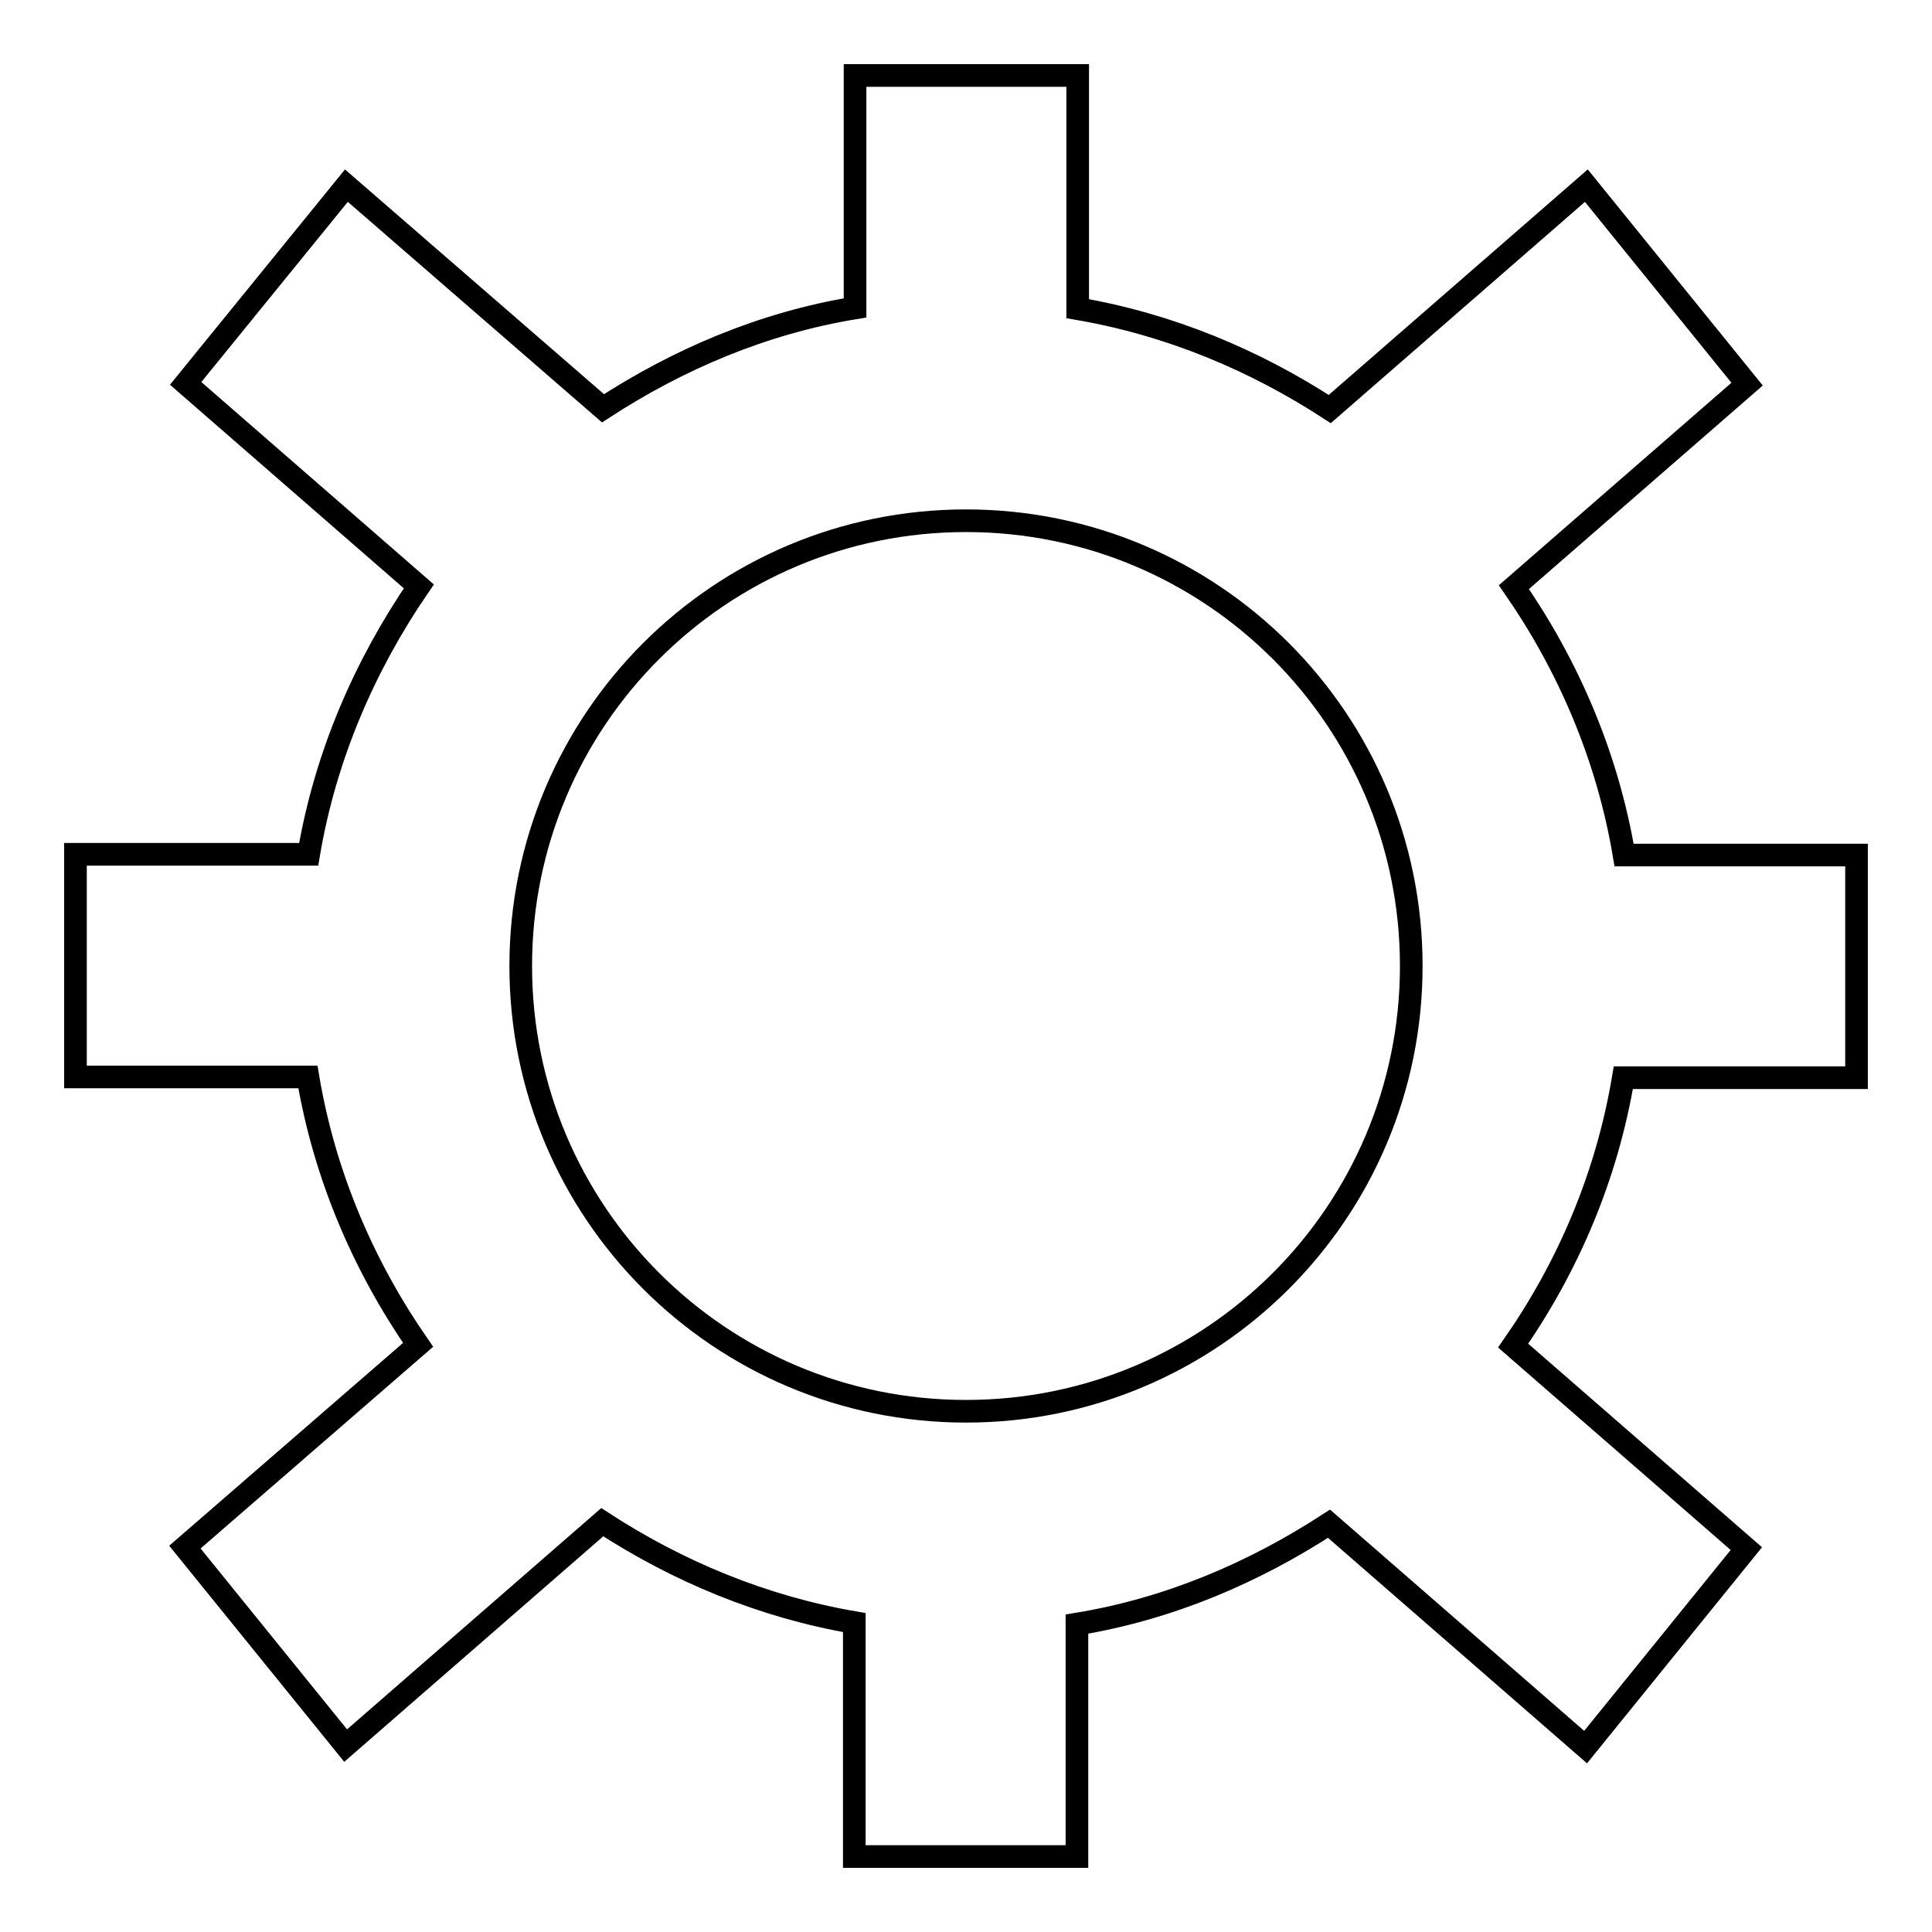
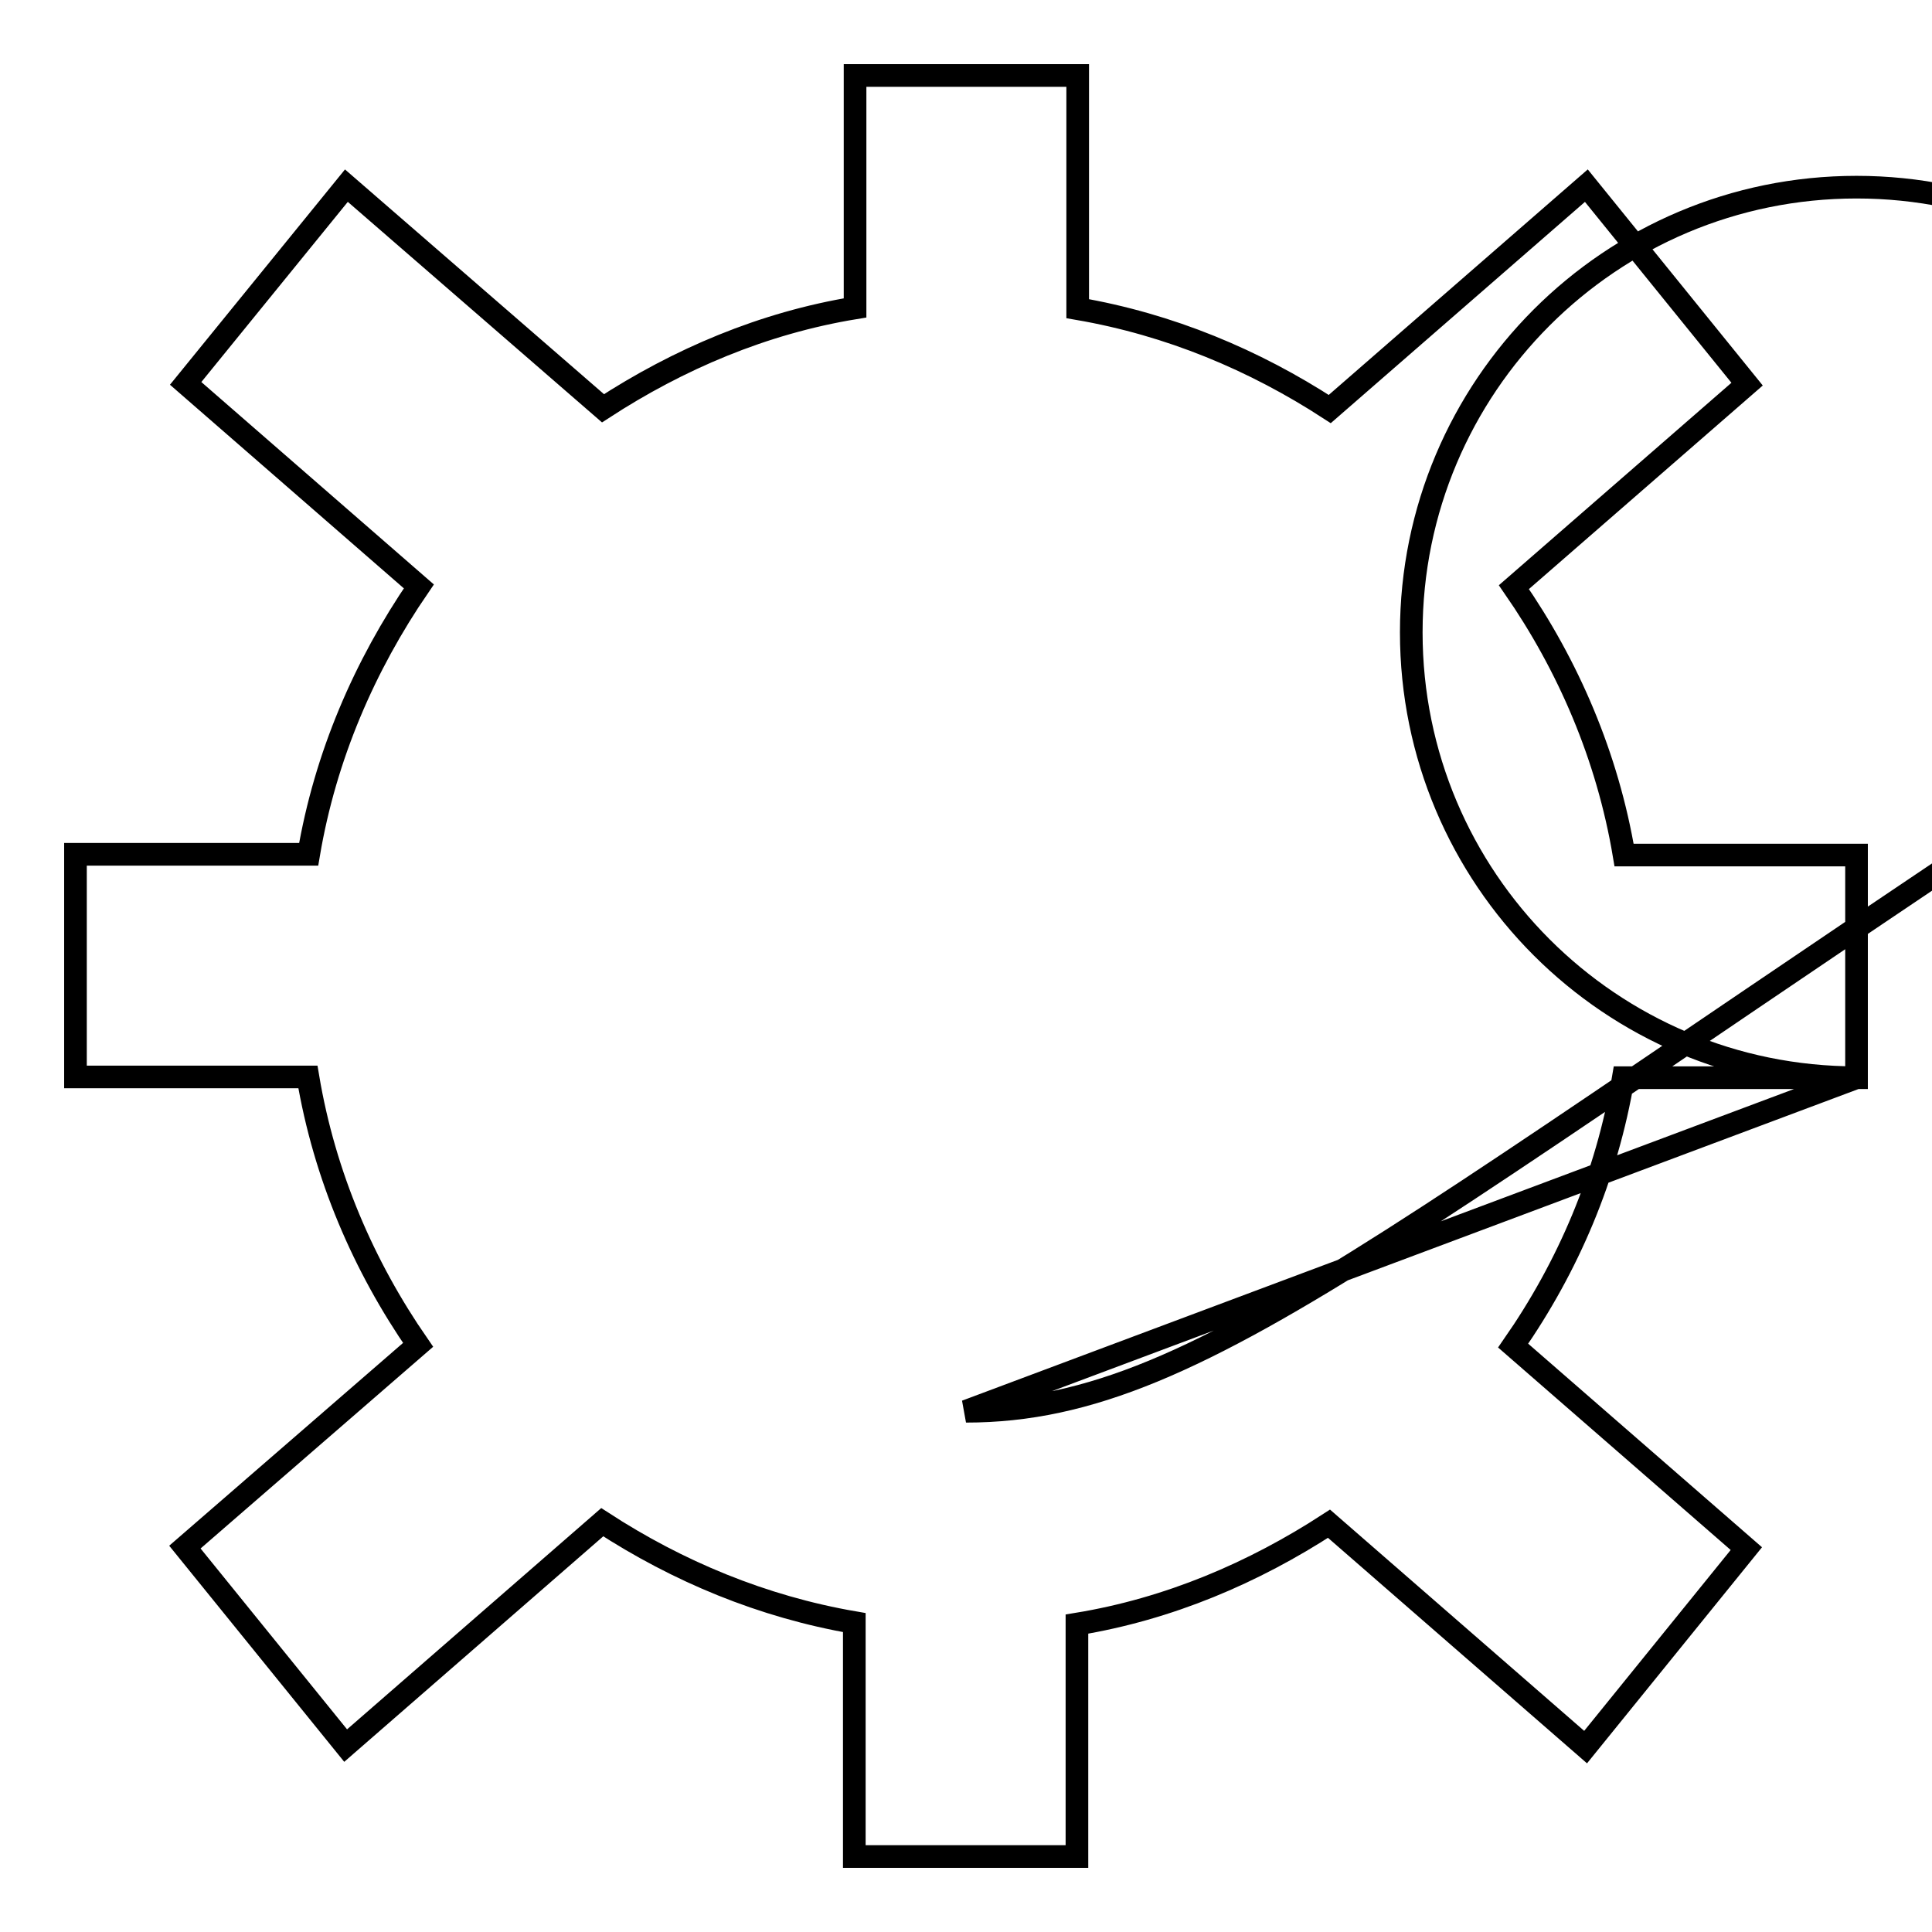
<svg xmlns="http://www.w3.org/2000/svg" version="1.1" x="0px" y="0px" viewBox="0 0 256 256" enable-background="new 0 0 256 256" xml:space="preserve">
  <g>
    <g>
      <g>
        <g id="Settings">
          <g>
-             <path stroke-width="3" fill-opacity="0" stroke="#000000" d="M246,142.8v-29.5h-30.8c-2.2-13.1-7.4-25.1-14.6-35.5l30.9-26.9l-21.3-26.3l-34,29.6c-10-6.5-21.2-11.2-33.4-13.3V10h-29.5v30.8c-12.2,2-23.4,6.8-33.4,13.3l-34-29.5L24.6,50.8l30.9,26.9c-7.2,10.5-12.4,22.5-14.6,35.5H10v29.5h30.8c2.2,13.1,7.4,25.1,14.6,35.5l-30.9,26.8l21.3,26.3l34-29.6c10,6.5,21.2,11.2,33.4,13.3V246h29.5v-30.8c12.2-2,23.4-6.8,33.4-13.3l34,29.6l21.3-26.3l-30.9-26.9c7.3-10.5,12.4-22.4,14.6-35.5L246,142.8L246,142.8z M128,187c-32.6,0-59-26.4-59-59c0-32.6,26.4-59,59-59c32.6,0,59,26.4,59,59C187,160.6,160.6,187,128,187z" />
+             <path stroke-width="3" fill-opacity="0" stroke="#000000" d="M246,142.8v-29.5h-30.8c-2.2-13.1-7.4-25.1-14.6-35.5l30.9-26.9l-21.3-26.3l-34,29.6c-10-6.5-21.2-11.2-33.4-13.3V10h-29.5v30.8c-12.2,2-23.4,6.8-33.4,13.3l-34-29.5L24.6,50.8l30.9,26.9c-7.2,10.5-12.4,22.5-14.6,35.5H10v29.5h30.8c2.2,13.1,7.4,25.1,14.6,35.5l-30.9,26.8l21.3,26.3l34-29.6c10,6.5,21.2,11.2,33.4,13.3V246h29.5v-30.8c12.2-2,23.4-6.8,33.4-13.3l34,29.6l21.3-26.3l-30.9-26.9c7.3-10.5,12.4-22.4,14.6-35.5L246,142.8L246,142.8z c-32.6,0-59-26.4-59-59c0-32.6,26.4-59,59-59c32.6,0,59,26.4,59,59C187,160.6,160.6,187,128,187z" />
          </g>
        </g>
      </g>
      <g />
      <g />
      <g />
      <g />
      <g />
      <g />
      <g />
      <g />
      <g />
      <g />
      <g />
      <g />
      <g />
      <g />
      <g />
    </g>
  </g>
</svg>